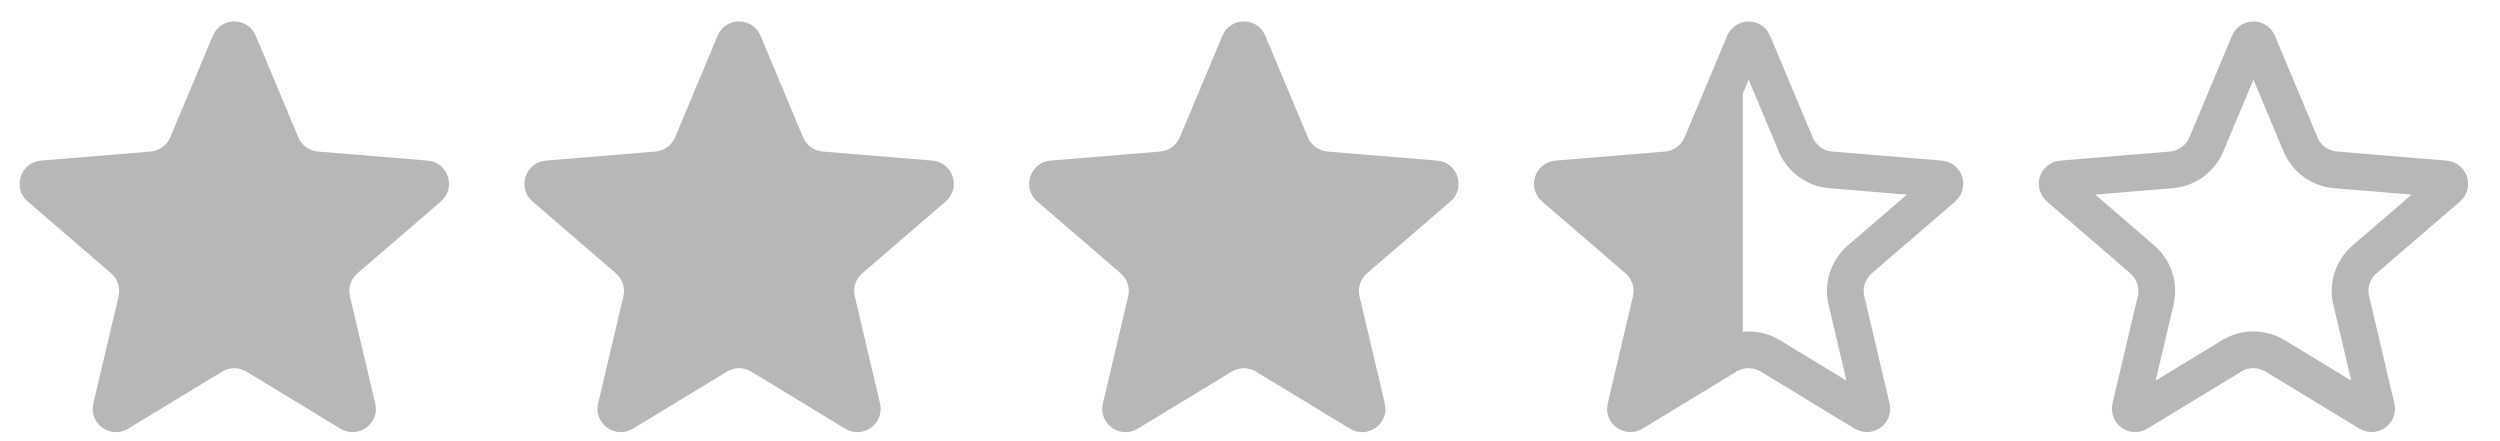
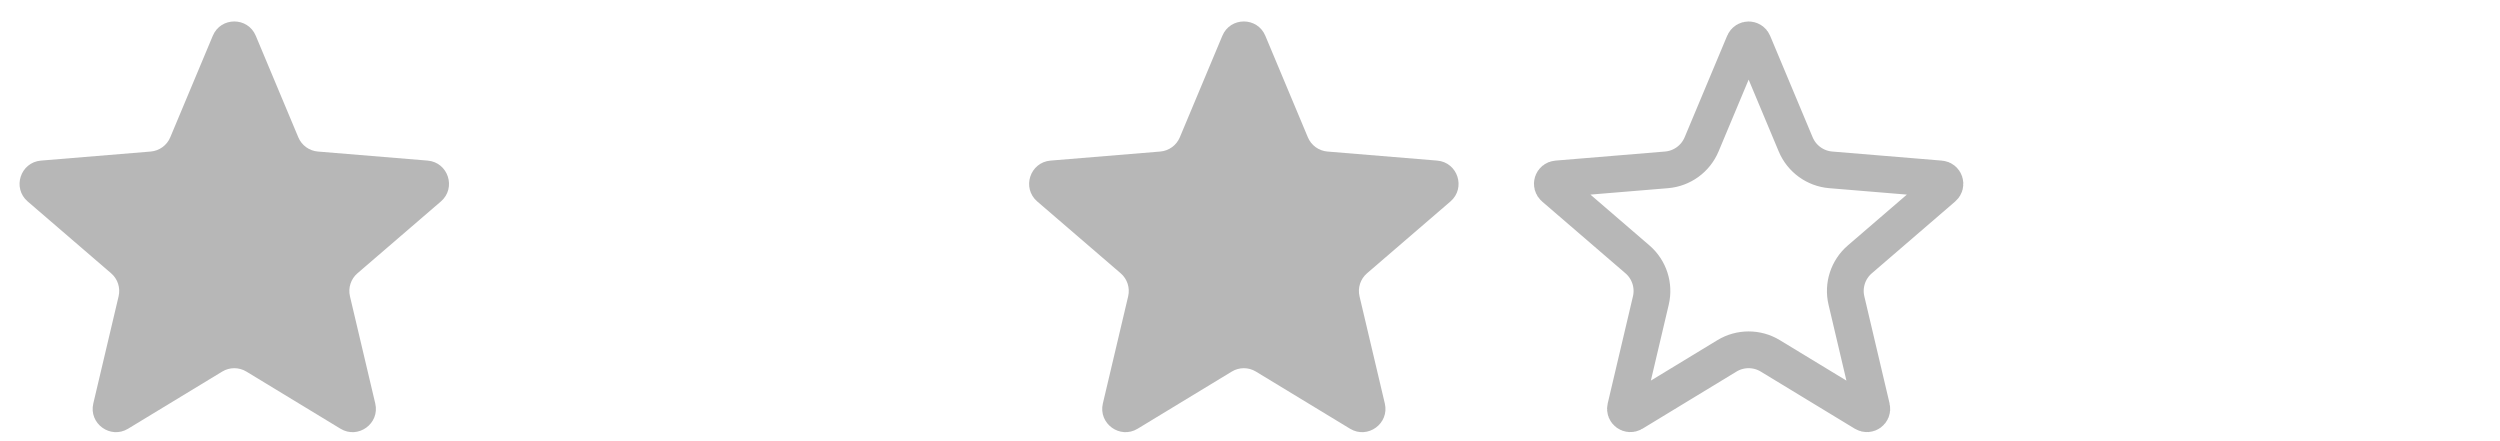
<svg xmlns="http://www.w3.org/2000/svg" width="68" height="12" viewBox="0 0 68 12" fill="none">
  <path d="M5.788 0.973C6.005 0.454 6.74 0.454 6.957 0.973L8.114 3.735C8.205 3.953 8.41 4.102 8.646 4.122L11.631 4.368C12.191 4.415 12.418 5.113 11.992 5.48L9.722 7.434C9.543 7.588 9.465 7.829 9.519 8.06L10.207 10.974C10.336 11.521 9.741 11.953 9.261 11.661L6.702 10.107C6.499 9.984 6.246 9.984 6.044 10.107L3.484 11.661C3.004 11.953 2.409 11.521 2.538 10.974L3.226 8.06C3.28 7.829 3.202 7.588 3.023 7.434L0.753 5.48C0.327 5.113 0.554 4.415 1.115 4.368L4.099 4.122C4.335 4.102 4.54 3.953 4.631 3.735L5.788 0.973Z" fill="#B7B7B7" />
-   <path d="M19.519 0.973C19.736 0.454 20.47 0.454 20.688 0.973L21.844 3.735C21.936 3.953 22.141 4.102 22.377 4.122L25.361 4.368C25.921 4.415 26.148 5.113 25.722 5.48L23.453 7.434C23.274 7.588 23.195 7.829 23.25 8.06L23.937 10.974C24.066 11.521 23.472 11.953 22.991 11.661L20.432 10.107C20.23 9.984 19.976 9.984 19.774 10.107L17.215 11.661C16.734 11.953 16.14 11.521 16.269 10.974L16.956 8.06C17.011 7.829 16.933 7.588 16.753 7.434L14.484 5.48C14.058 5.113 14.285 4.415 14.845 4.368L17.829 4.122C18.065 4.102 18.27 3.953 18.362 3.735L19.519 0.973Z" fill="#B7B7B7" />
  <path d="M33.248 0.973C33.465 0.454 34.2 0.454 34.417 0.973L35.574 3.735C35.665 3.953 35.87 4.102 36.106 4.122L39.09 4.368C39.651 4.415 39.878 5.113 39.452 5.48L37.182 7.434C37.003 7.588 36.925 7.829 36.979 8.06L37.667 10.974C37.796 11.521 37.201 11.953 36.721 11.661L34.161 10.107C33.959 9.984 33.706 9.984 33.504 10.107L30.944 11.661C30.464 11.953 29.869 11.521 29.998 10.974L30.686 8.06C30.74 7.829 30.662 7.588 30.483 7.434L28.213 5.48C27.787 5.113 28.014 4.415 28.575 4.368L31.559 4.122C31.795 4.102 32 3.953 32.091 3.735L33.248 0.973Z" fill="#B7B7B7" />
  <path d="M47.44 1.166C47.486 1.057 47.641 1.057 47.686 1.166L48.843 3.928C49.007 4.318 49.374 4.585 49.795 4.62L52.78 4.867C52.898 4.876 52.946 5.024 52.856 5.101L50.587 7.055C50.266 7.331 50.126 7.763 50.223 8.174L50.91 11.089C50.938 11.204 50.812 11.295 50.711 11.234L48.151 9.679C47.79 9.46 47.336 9.46 46.974 9.679L44.415 11.234C44.314 11.295 44.188 11.204 44.216 11.089L44.903 8.174C45 7.763 44.86 7.331 44.539 7.055L42.27 5.101C42.18 5.024 42.228 4.876 42.346 4.867L45.331 4.62C45.752 4.585 46.119 4.318 46.283 3.928L47.44 1.166Z" stroke="#B7B7B7" />
-   <path d="M44.497 9.98V11.16L47.405 9.459V4.926V3.062V1.405L45.801 4.763H42.137L44.932 7.682L44.497 9.98Z" fill="#B7B7B7" />
-   <path d="M61.17 1.166C61.216 1.057 61.371 1.057 61.417 1.166L62.574 3.928C62.737 4.318 63.104 4.585 63.526 4.62L66.51 4.867C66.628 4.876 66.676 5.024 66.587 5.101L64.317 7.055C63.996 7.331 63.856 7.763 63.953 8.174L64.641 11.089C64.668 11.204 64.543 11.295 64.441 11.234L61.882 9.679C61.52 9.46 61.066 9.46 60.705 9.679L58.145 11.234C58.044 11.295 57.919 11.204 57.946 11.089L58.634 8.174C58.731 7.763 58.59 7.331 58.27 7.055L56.001 5.101C55.911 5.024 55.959 4.876 56.077 4.867L59.061 4.62C59.483 4.585 59.85 4.318 60.013 3.928L61.17 1.166Z" stroke="#B7B7B7" />
</svg>